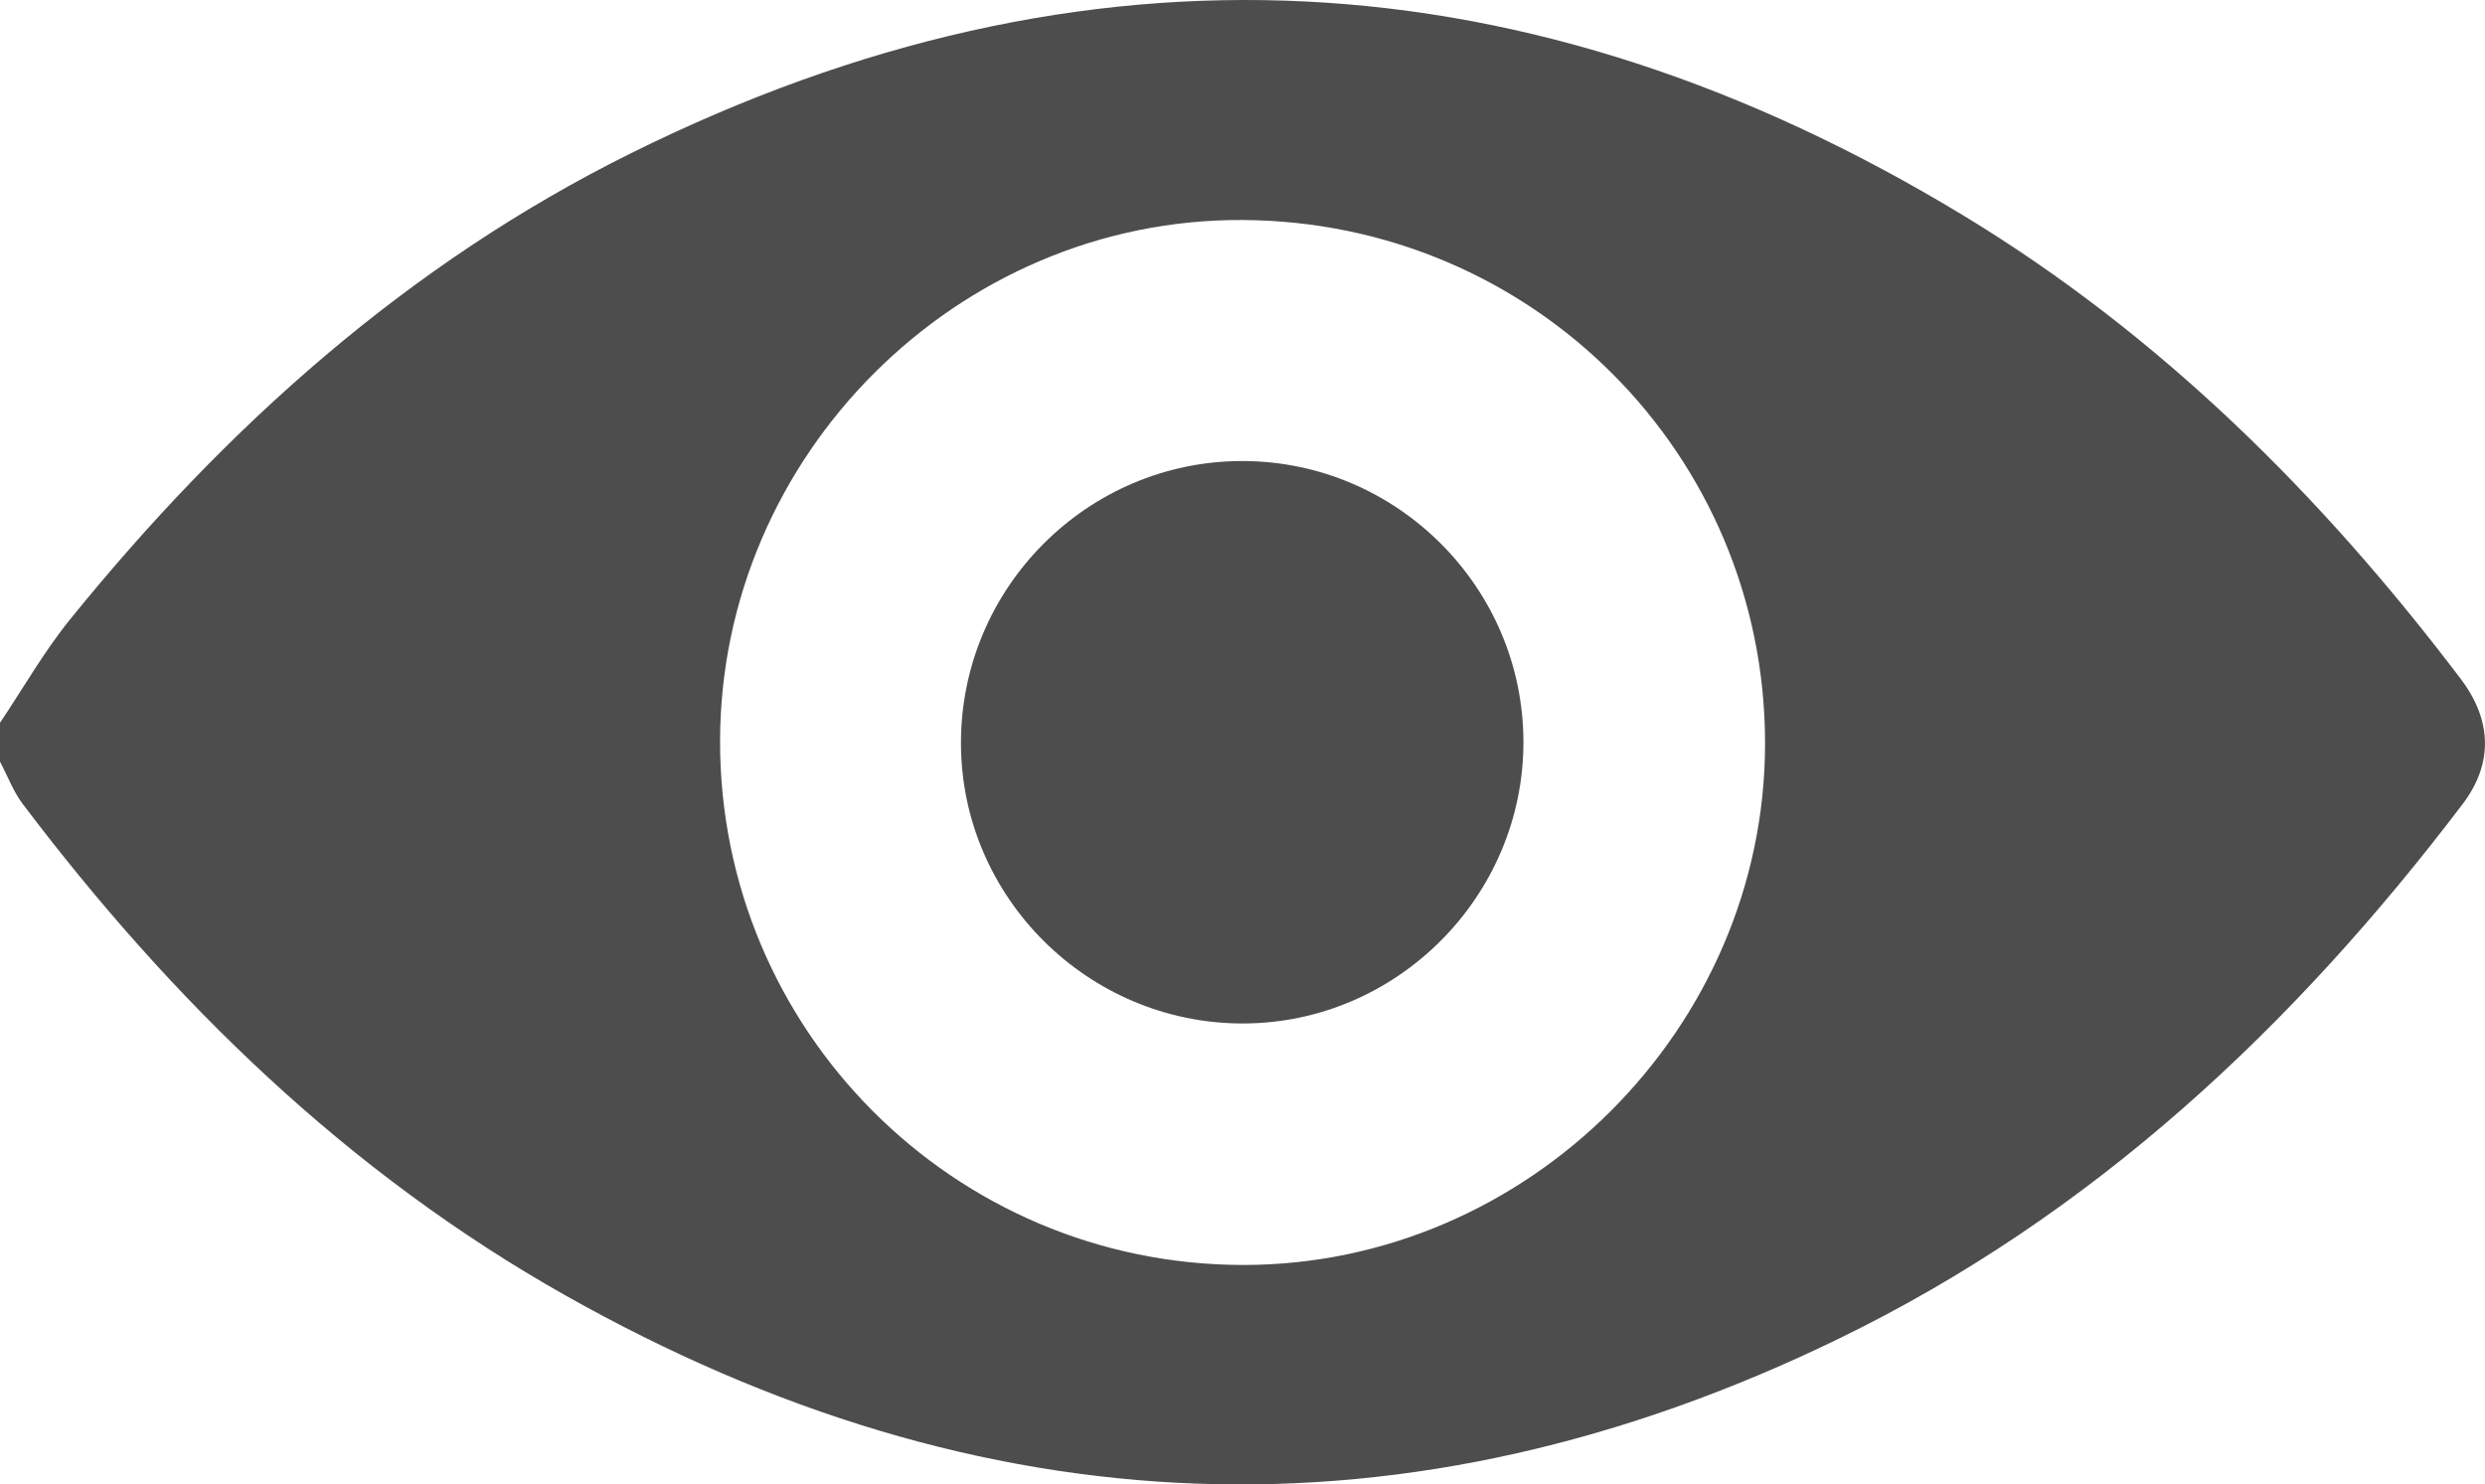
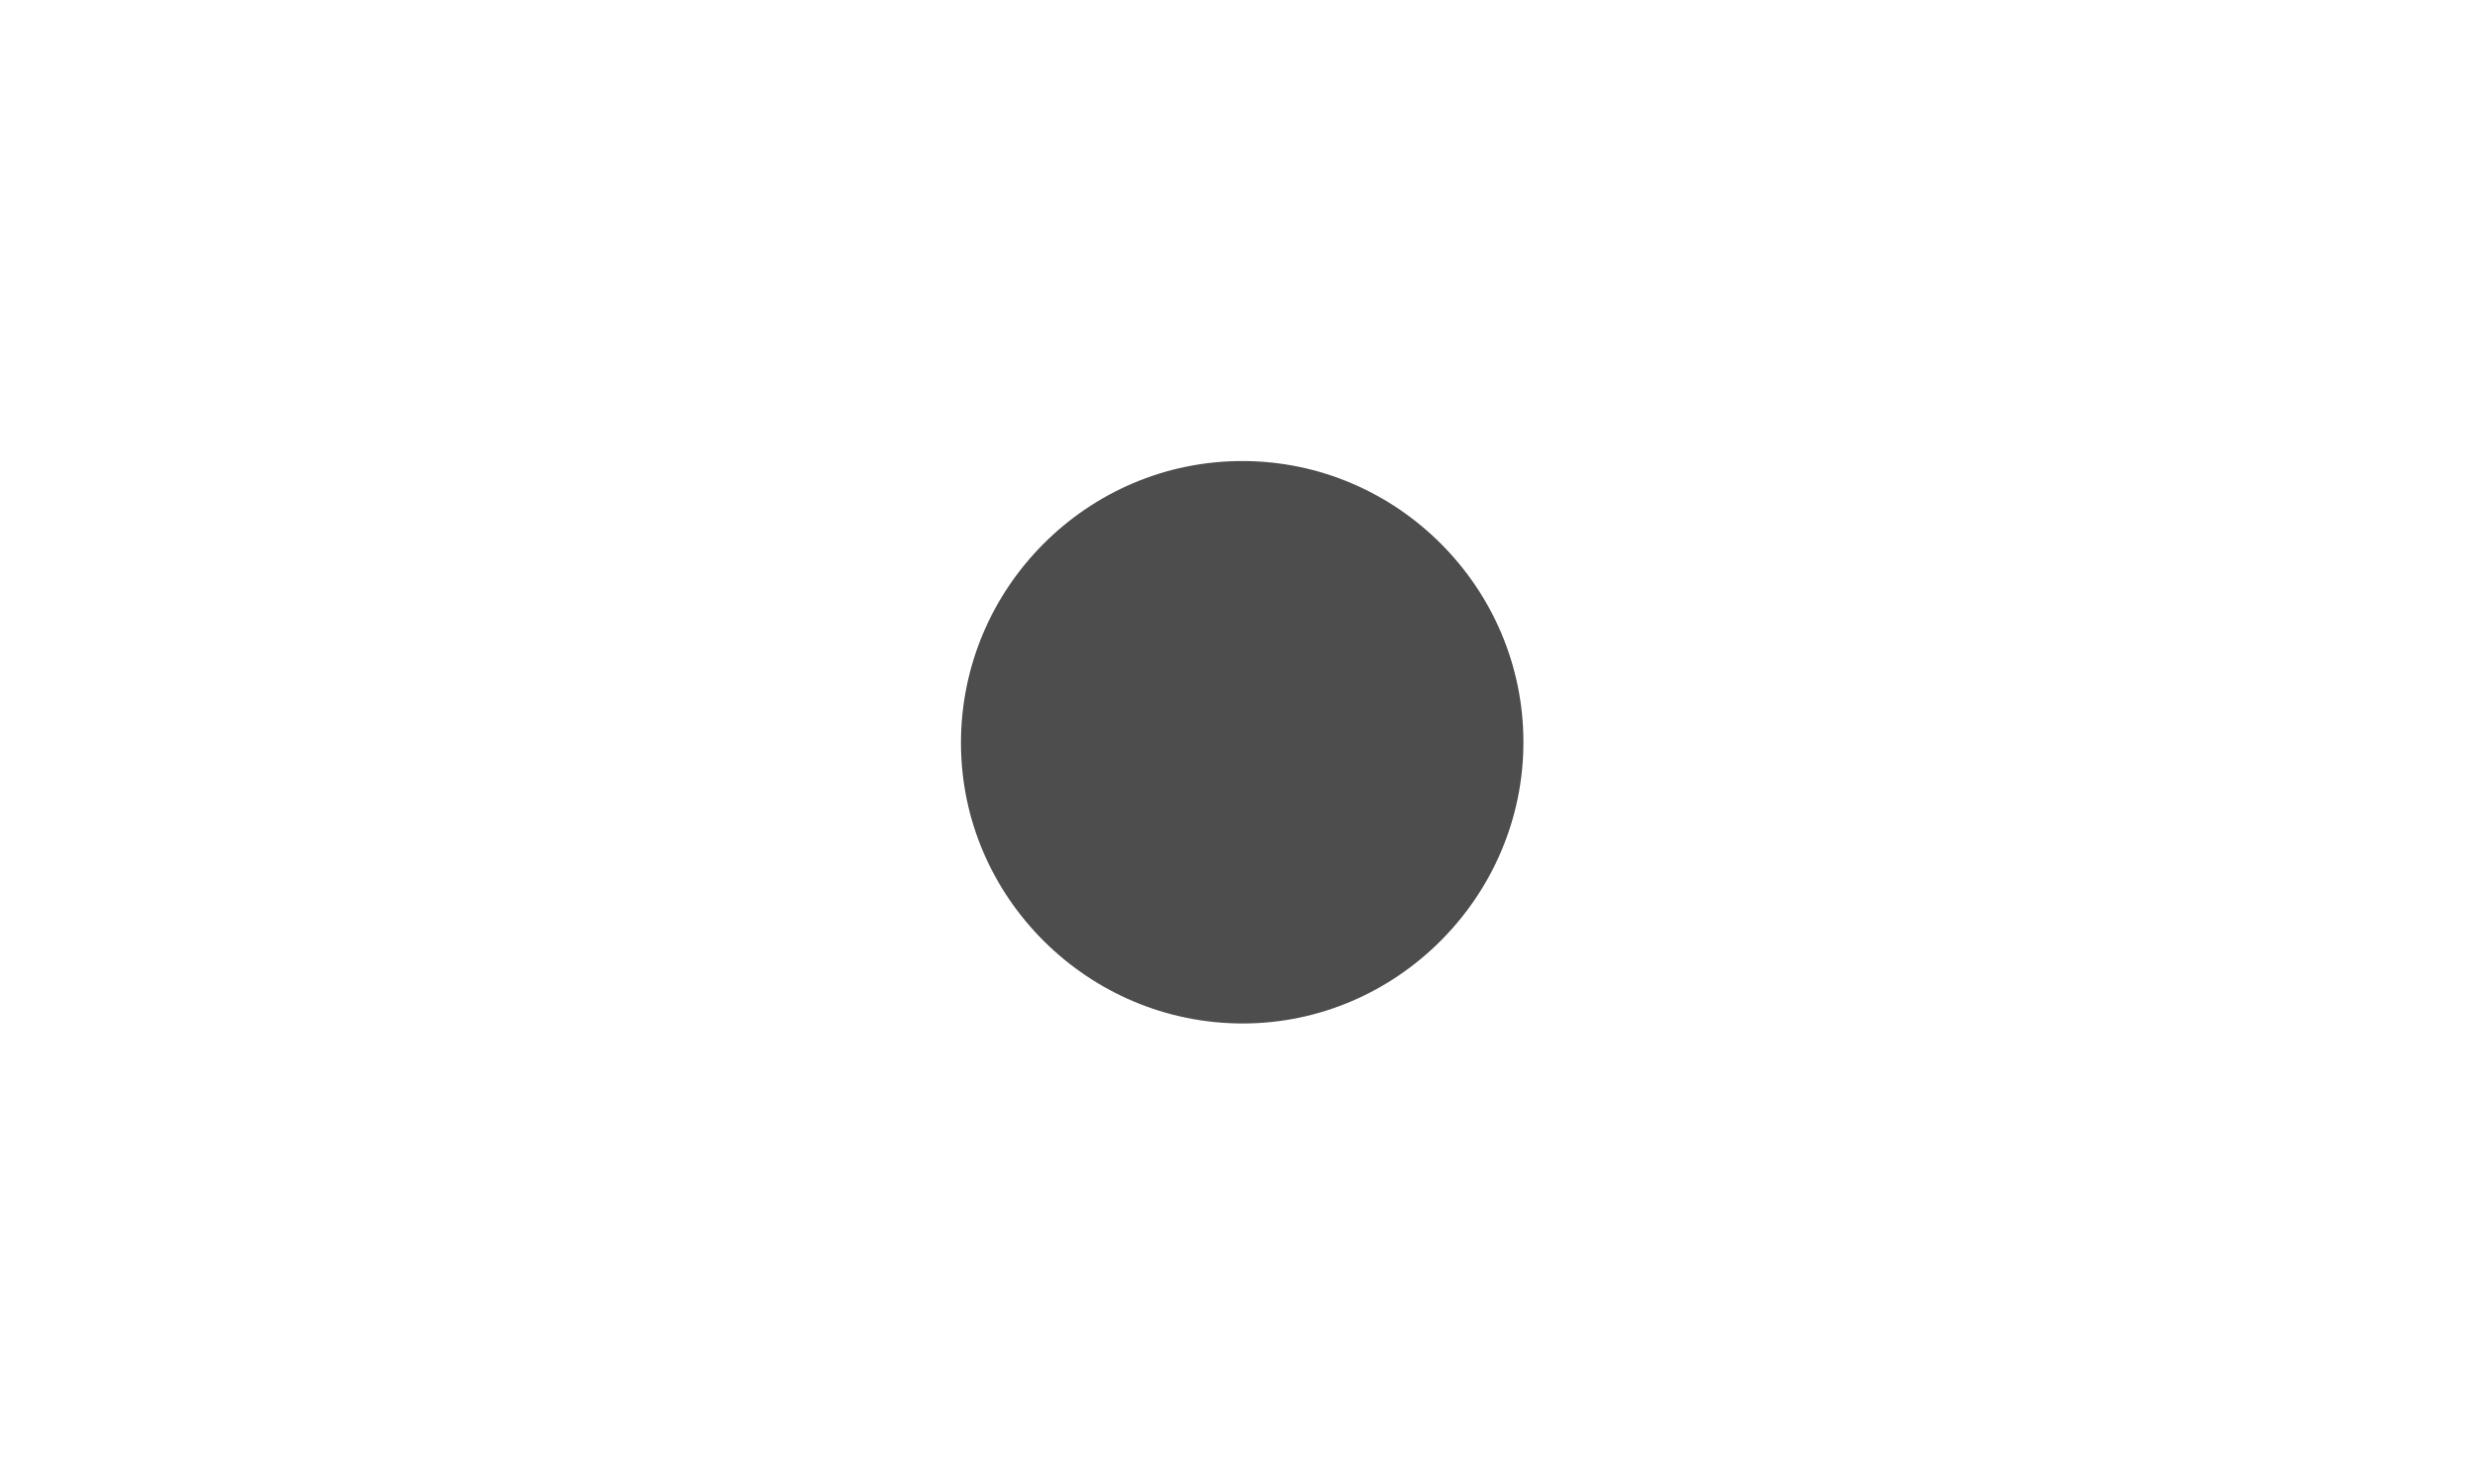
<svg xmlns="http://www.w3.org/2000/svg" id="Capa_2" data-name="Capa 2" viewBox="0 0 364.36 217.65">
  <defs>
    <style>
      .cls-1 {
        fill: #4d4d4d;
        stroke-width: 0px;
      }
    </style>
  </defs>
  <g id="Capa_1-2" data-name="Capa 1">
-     <path class="cls-1" d="M0,105.98c3.41-5.08,6.46-10.45,10.3-15.19,22.86-28.22,49.51-52.1,82.23-68.33C159.21-10.61,224.49-6.82,287.85,31.58c28.95,17.55,52.58,41.08,72.95,67.96,4.61,6.09,4.77,12.44.28,18.36-24.84,32.73-54.26,60.31-91.49,78.4-63.22,30.72-125.67,28.05-186.71-6.37-31.88-17.98-57.6-43.02-79.56-72.06C1.93,116.01,1.1,113.75,0,111.68c0-1.9,0-3.79,0-5.69ZM105.58,108.72c-.02,42.32,34.26,76.68,76.6,76.76,41.78.08,76.65-34.74,76.62-76.52-.03-42.38-34.12-76.5-76.65-76.7-41.78-.2-76.55,34.51-76.57,76.46Z" />
    <path class="cls-1" d="M182.25,150.07c-22.68.02-41.29-18.45-41.35-41.03-.06-22.82,18.53-41.47,41.3-41.44,22.64.03,41.16,18.56,41.17,41.2.01,22.62-18.55,41.25-41.12,41.27Z" />
  </g>
</svg>